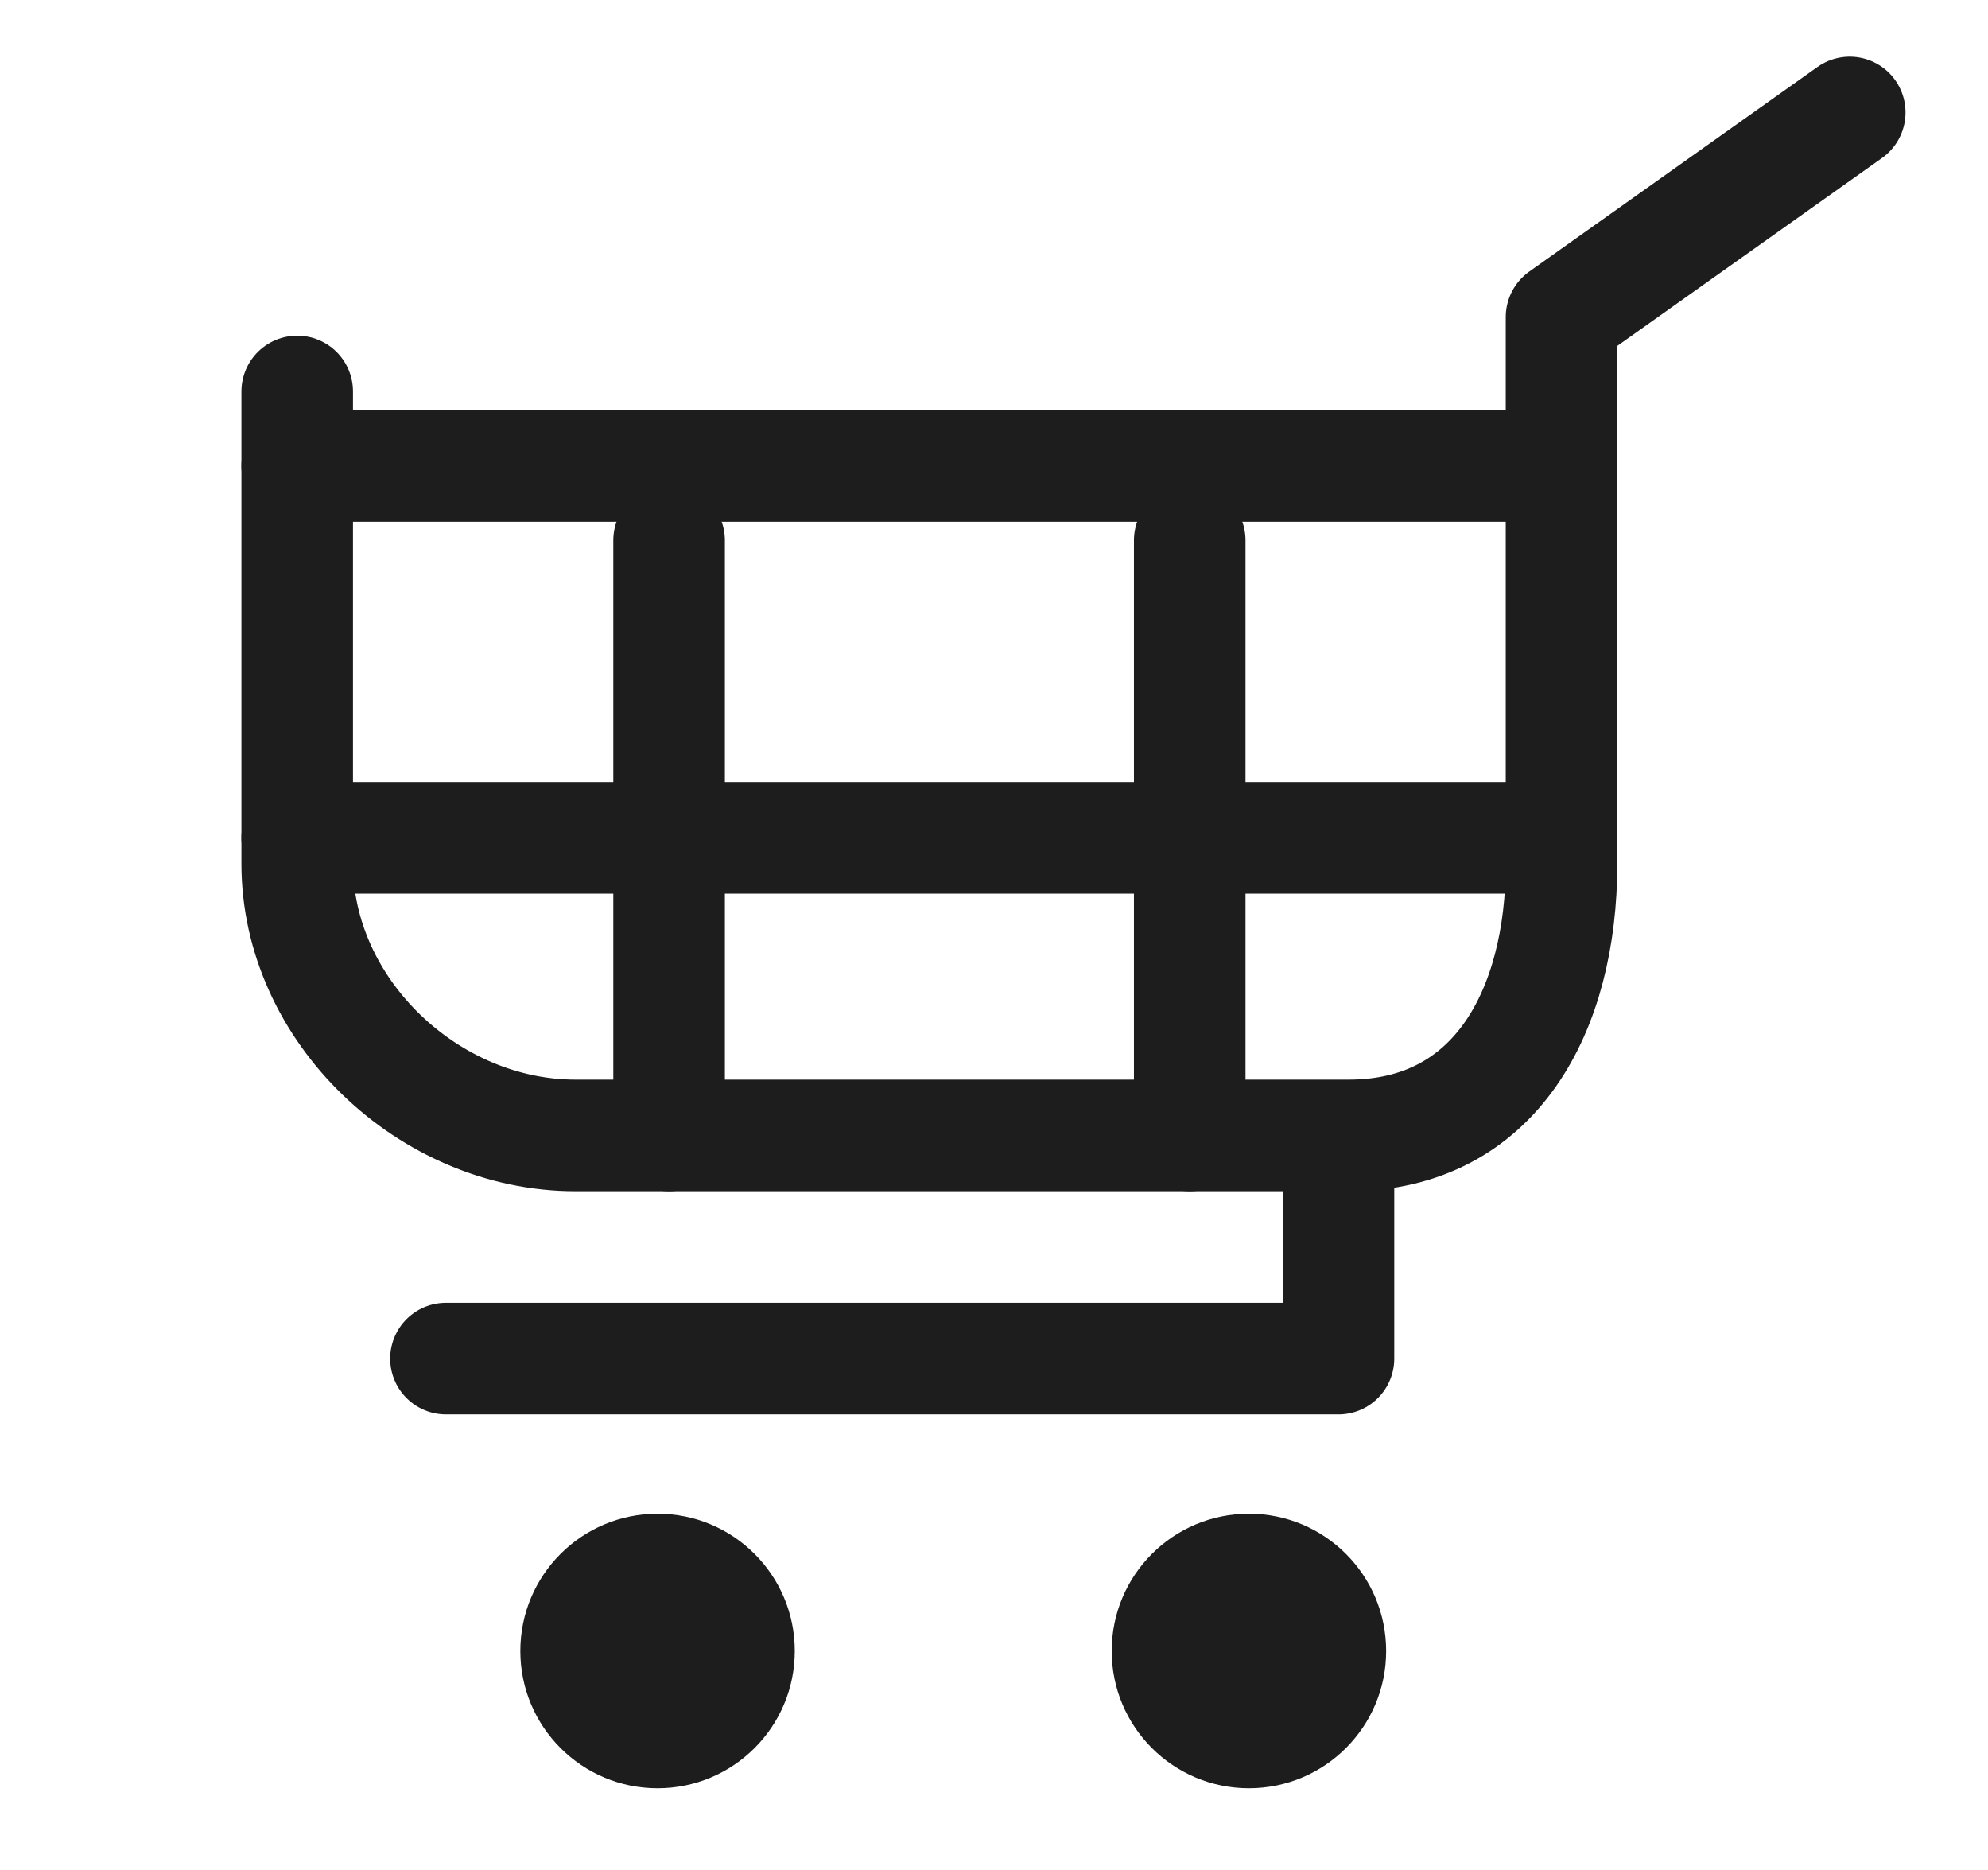
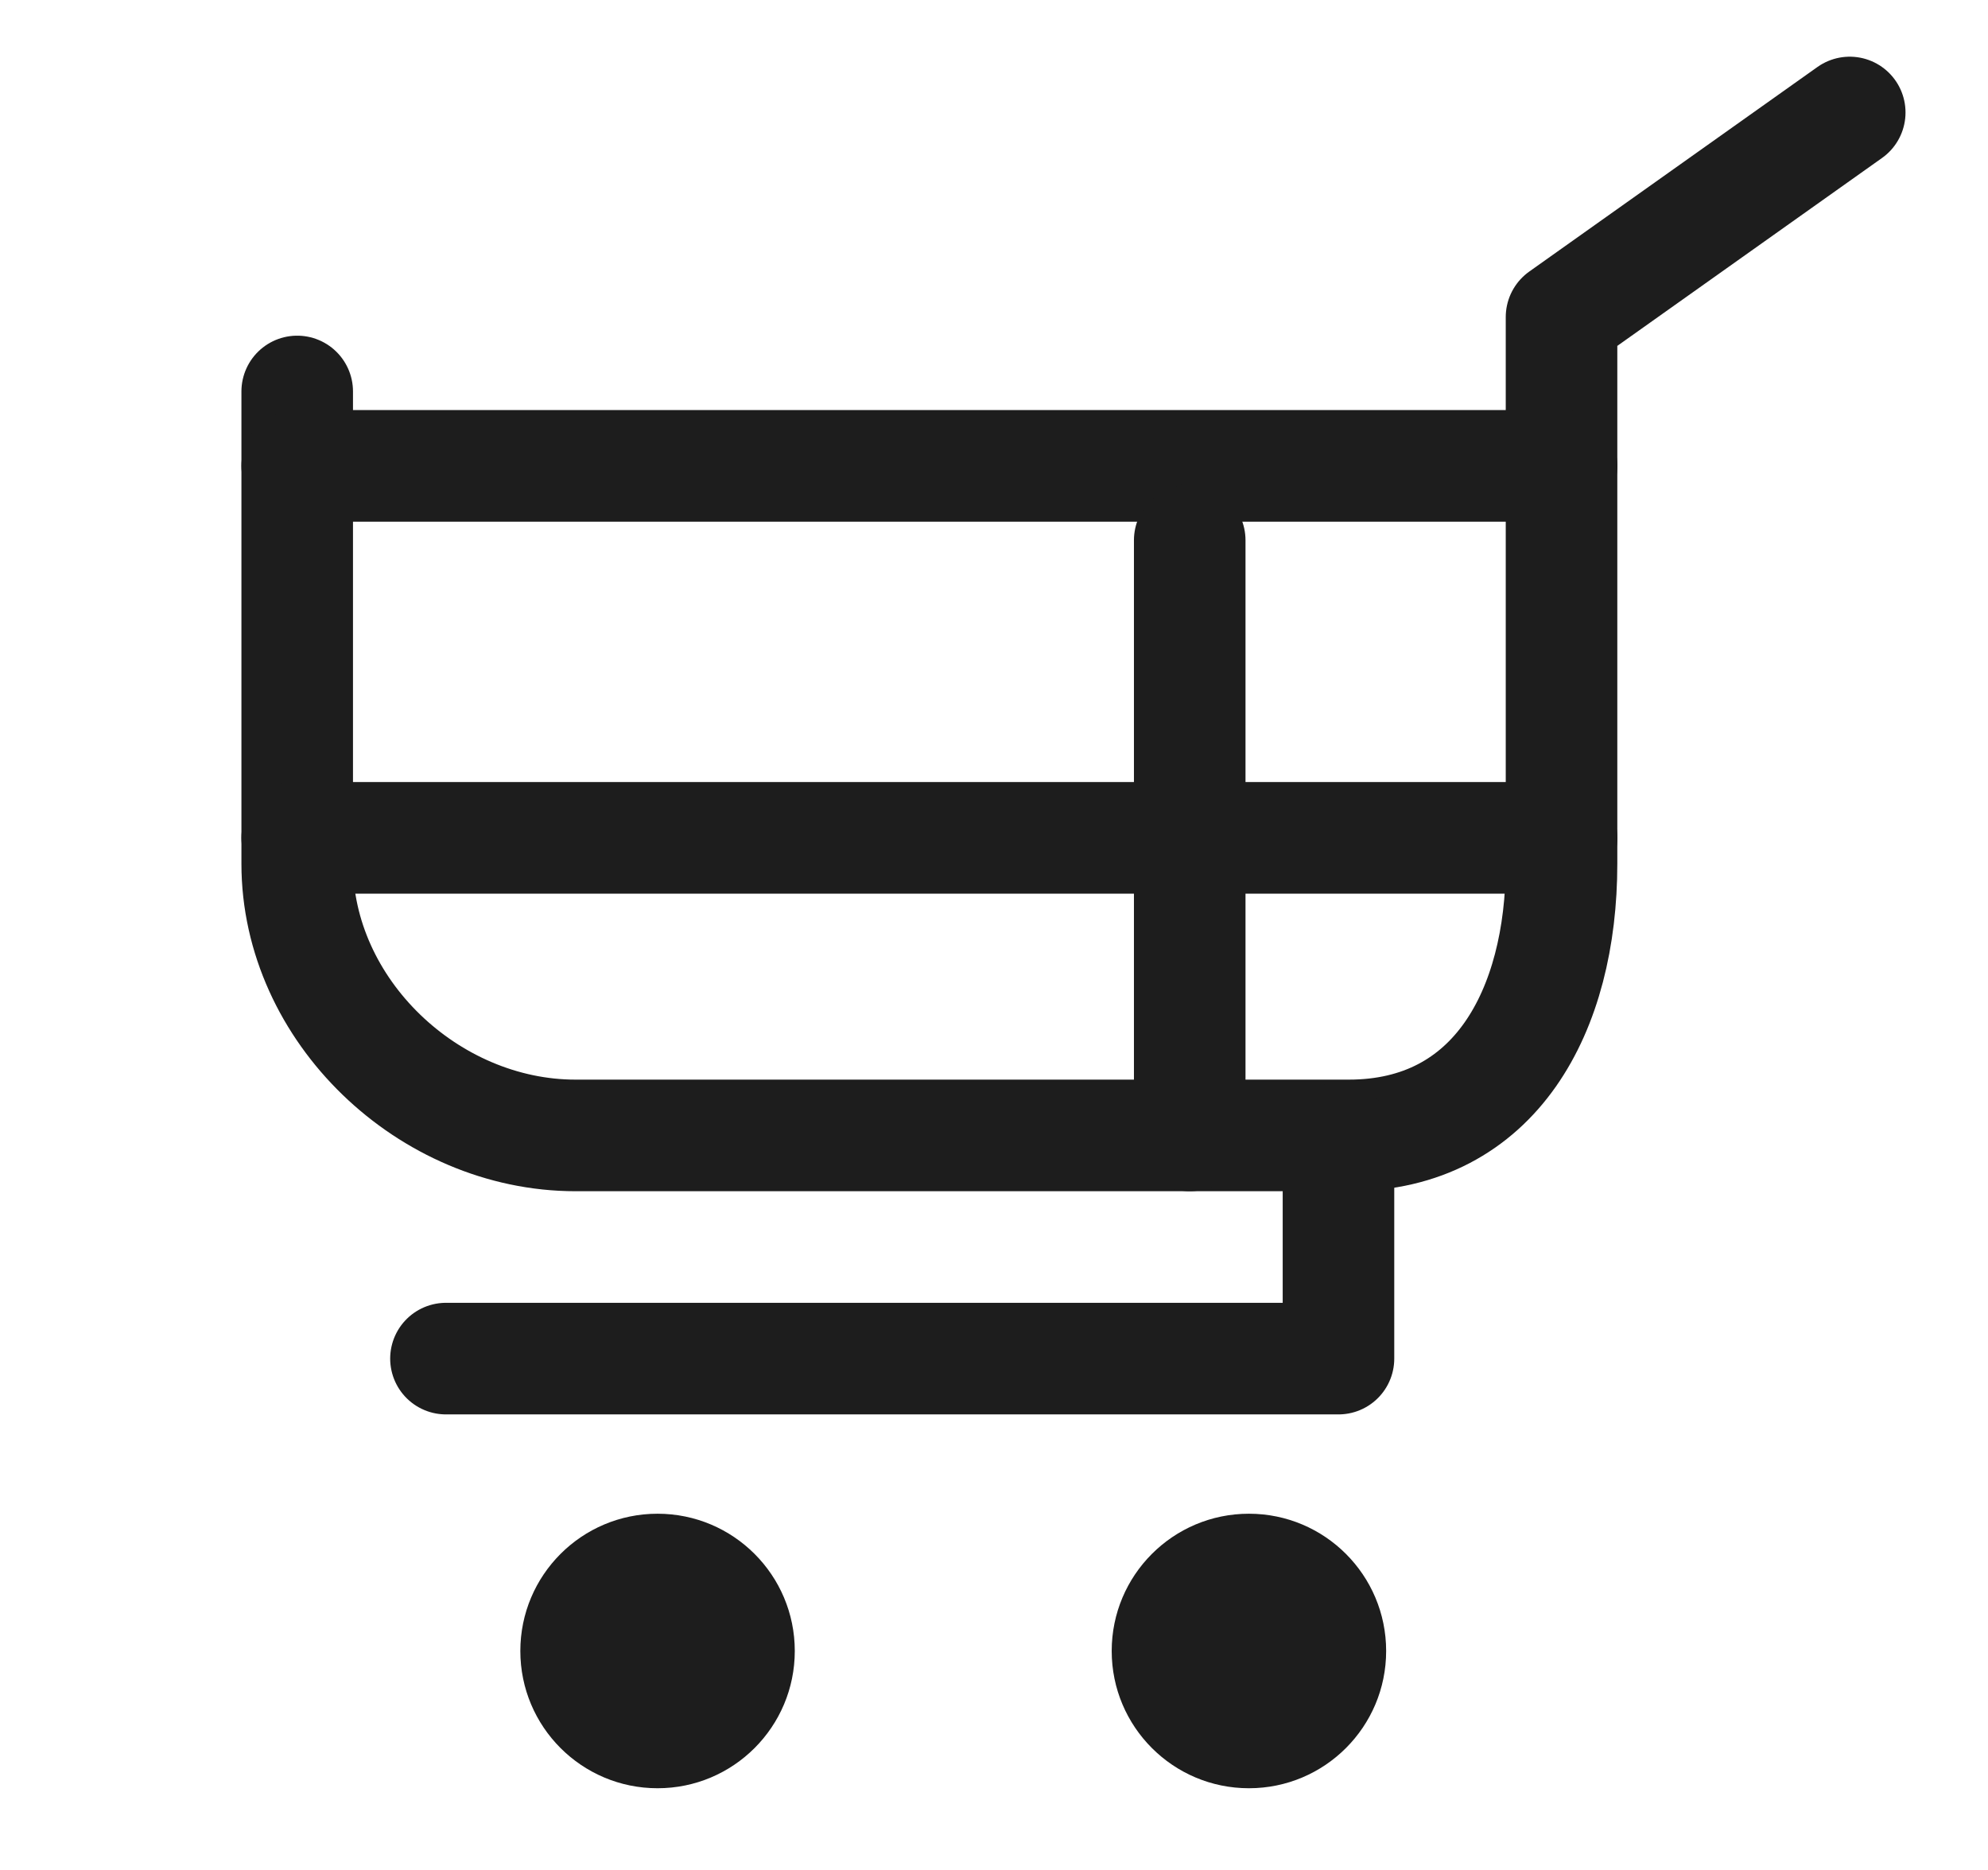
<svg xmlns="http://www.w3.org/2000/svg" version="1.1" id="圖層_1" x="0px" y="0px" width="26.729px" height="25.133px" viewBox="0 0 26.729 25.133" enable-background="new 0 0 26.729 25.133" xml:space="preserve">
  <g>
    <path fill="none" stroke="#1D1D1D" stroke-width="1.5" stroke-linecap="round" stroke-linejoin="round" stroke-miterlimit="10" d="   M3.996,5.262v6.348c0,1.973,1.768,3.652,3.742,3.652h10.396c1.973,0,2.861-1.679,2.861-3.652V4.262l3.875-2.75" />
    <circle fill="#1D1D1D" cx="8.841" cy="22.192" r="1.845" />
    <circle fill="#1D1D1D" cx="16.792" cy="22.192" r="1.845" />
    <line fill="none" stroke="#1D1D1D" stroke-width="1.5" stroke-linecap="round" stroke-linejoin="round" stroke-miterlimit="10" x1="3.996" y1="6.262" x2="20.996" y2="6.262" />
    <line fill="none" stroke="#1D1D1D" stroke-width="1.5" stroke-linecap="round" stroke-linejoin="round" stroke-miterlimit="10" x1="3.996" y1="11.262" x2="20.996" y2="11.262" />
-     <line fill="none" stroke="#1D1D1D" stroke-width="1.5" stroke-linecap="round" stroke-linejoin="round" stroke-miterlimit="10" x1="8.996" y1="7.262" x2="8.996" y2="15.262" />
    <line fill="none" stroke="#1D1D1D" stroke-width="1.5" stroke-linecap="round" stroke-linejoin="round" stroke-miterlimit="10" x1="15.996" y1="7.262" x2="15.996" y2="15.262" />
    <polyline fill="none" stroke="#1D1D1D" stroke-width="1.5" stroke-linecap="round" stroke-linejoin="round" stroke-miterlimit="10" points="   5.996,18.262 17.996,18.262 17.996,15.308  " />
  </g>
</svg>